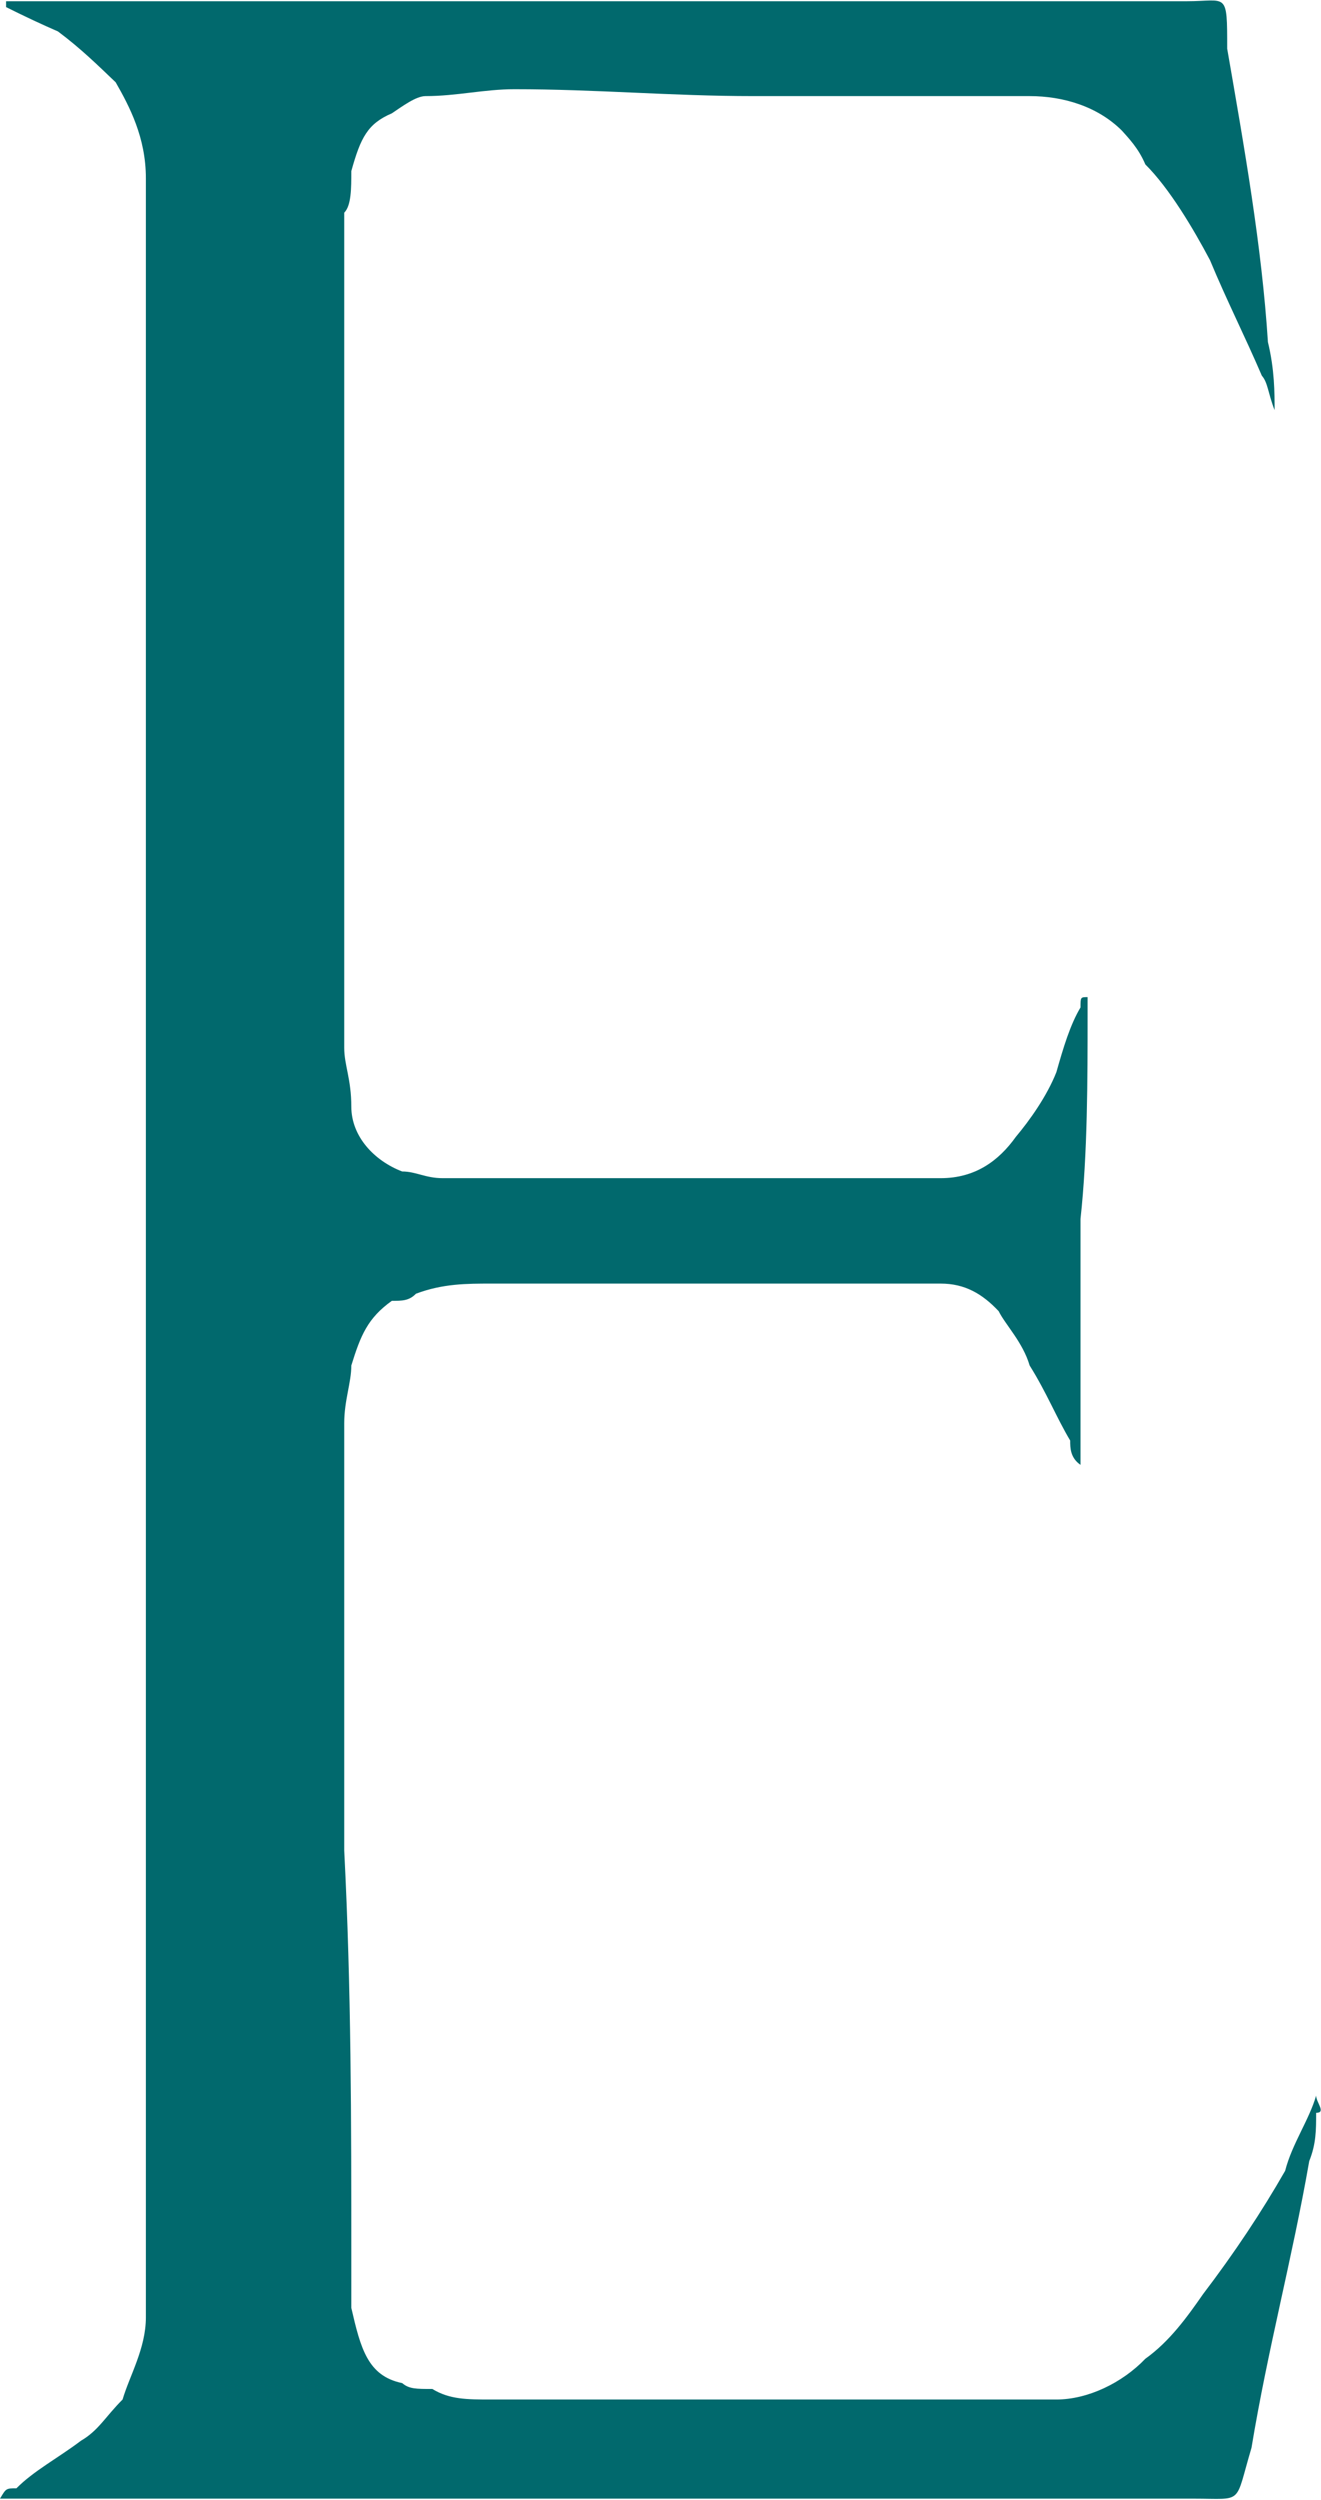
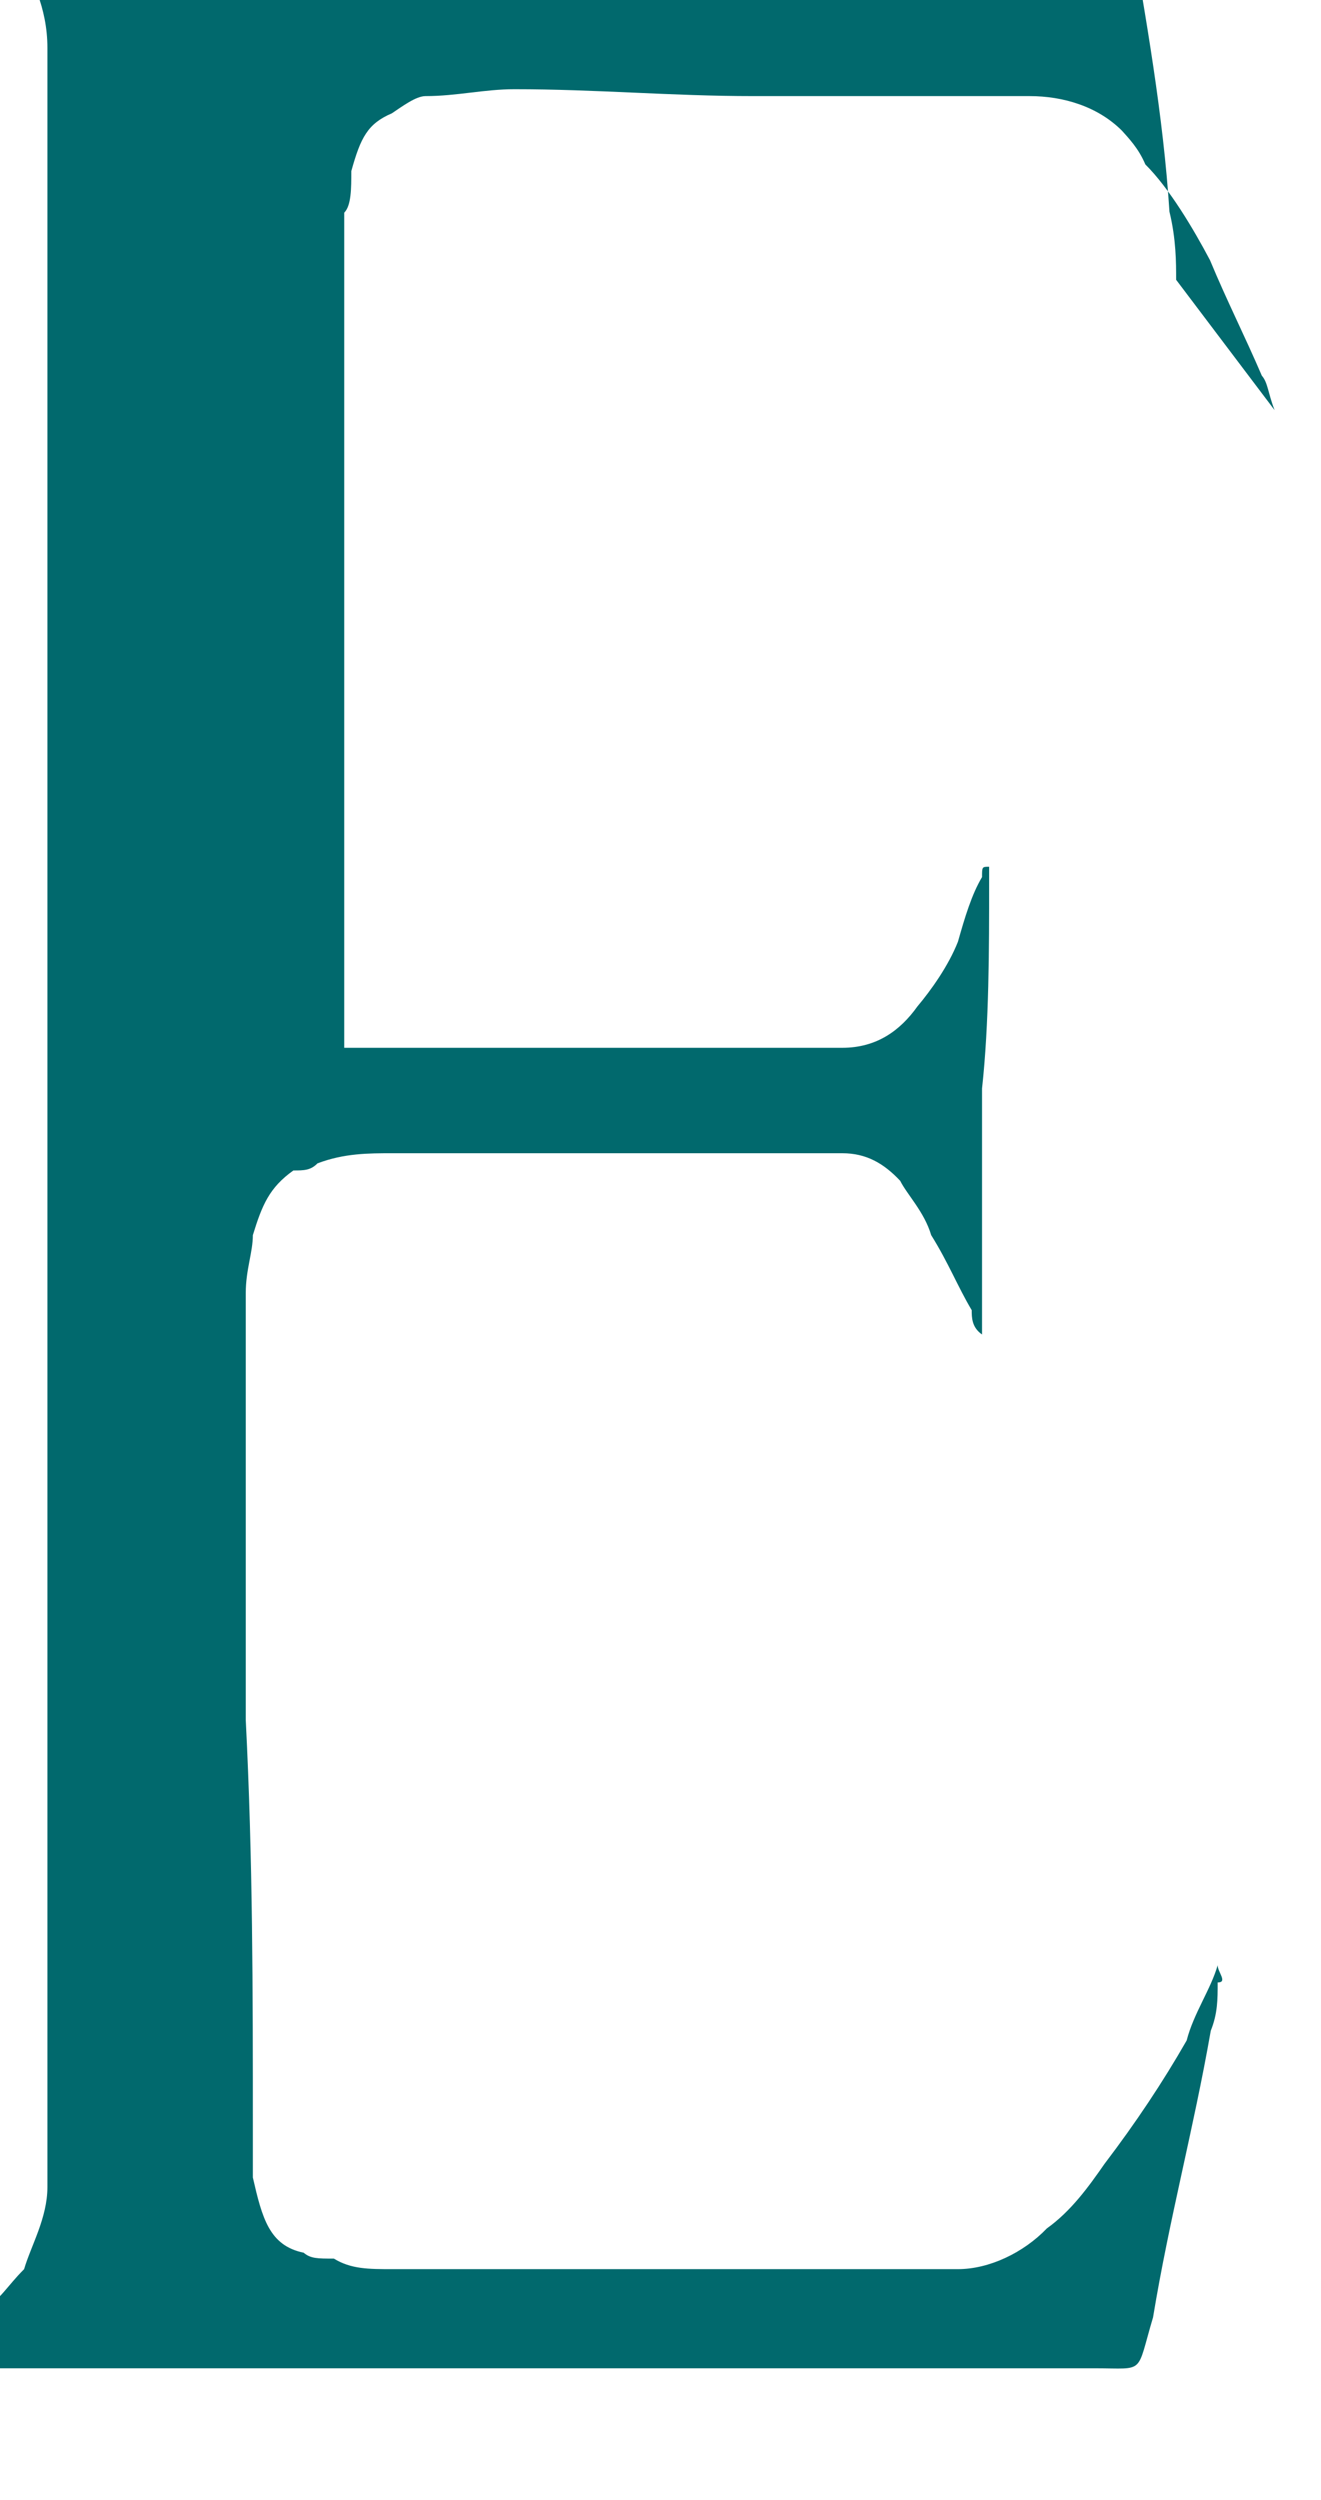
<svg xmlns="http://www.w3.org/2000/svg" version="1.2" viewBox="0 0 652 1233" width="652" height="1233">
  <title>EGP_BIG copy-svg-svg</title>
  <style>
		.s0 { fill: #01696d } 
	</style>
  <g id="Clip-Path: Clip-Path: Page 1">
    <g id="Clip-Path: Page 1">
      <g id="Page 1">
-         <path id="Path 91" fill-rule="evenodd" class="s0" d="m629.1 202.3c-3.3-8.5-3.3-13.6-6.3-17-8.6-20-17.1-36.6-25.6-57-8.1-15.3-20-35.4-31.9-47.2-3.4-8.1-8.6-13.3-11.5-16.6-12-12-29-17.1-45.6-17.1h-35.4-100.9c-40.5 0-77.6-3.4-118-3.4-14.9 0-28.5 3.4-43.9 3.4-4.7 0-11.5 5.1-16.6 8.5-11.9 5.1-15.4 11.9-20 28.5 0 8.5 0 17-3.5 20.5v11.4 400.5c0 8.6 3.5 15.4 3.5 29 0 14.9 11.5 26.8 25.1 32 6.8 0 11.5 3.3 20 3.3h32 201.9 11.9c17 0 28.6-8.5 37.1-20.4 6.8-8.1 15.3-20 20-31.9 3.4-12 6.8-23.4 11.9-31.9 0-5.1 0-5.1 3.5-5.1v8.5c0 31.9 0 68.9-3.5 100.9v109.3 8.5 3.5c-5.1-3.5-5.1-8.5-5.1-12-6.8-11.4-11.5-23.4-20-37-3.4-11.5-11.9-20-15.3-26.8-8.1-8.6-16.7-13.6-28.6-13.6h-40.5-181.4c-11.9 0-23.9 0-37.1 5-3.4 3.5-6.8 3.5-11.9 3.5-11.9 8.5-15.4 17-20 31.9 0 8.5-3.5 17.1-3.5 28.5v126.5 84.2c3.5 69 3.5 132.8 3.5 201.8v23.8c4.6 20 8.1 33.6 25.1 37.1 3.4 2.9 6.8 2.9 14.9 2.9 8.5 5.2 17.1 5.2 29 5.2h279c15.4 0 32.4-8.1 43.9-20.1 11.9-8.5 20.5-20.4 28.5-31.9q23-30.2 40.5-60.8c3.4-13.3 11.9-25.2 15.3-37.1 0 3.4 5.1 8.5 0 8.5 0 8.5 0 15.3-3.4 23.8-8.5 48.6-20.4 92.4-28.5 141.4-8.5 28.5-3.5 25.1-28.6 25.1h-491.6-89.4-8.1c3-5.1 3-5.1 8.1-5.1 8.5-8.6 20.5-14.9 31.9-23.5 8.6-5 12-11.8 20.5-20.3 3.4-11.6 11.5-25.2 11.5-40.5v-11.5-20.4-994.8-28.4c0-20.1-8.1-35.4-14.9-47.3-8.5-8.1-17.1-16.6-28.5-25.1q-12-5.2-25.6-12v-2.9h5.1 15.3 562.4c19.9 0 19.9-5.2 19.9 23.4 8.5 49 17.1 97.5 20.1 144.7 3.3 13.6 3.3 25.1 3.3 33.6z" />
+         <path id="Path 91" fill-rule="evenodd" class="s0" d="m629.1 202.3c-3.3-8.5-3.3-13.6-6.3-17-8.6-20-17.1-36.6-25.6-57-8.1-15.3-20-35.4-31.9-47.2-3.4-8.1-8.6-13.3-11.5-16.6-12-12-29-17.1-45.6-17.1h-35.4-100.9c-40.5 0-77.6-3.4-118-3.4-14.9 0-28.5 3.4-43.9 3.4-4.7 0-11.5 5.1-16.6 8.5-11.9 5.1-15.4 11.9-20 28.5 0 8.5 0 17-3.5 20.5v11.4 400.5h32 201.9 11.9c17 0 28.6-8.5 37.1-20.4 6.8-8.1 15.3-20 20-31.9 3.4-12 6.8-23.4 11.9-31.9 0-5.1 0-5.1 3.5-5.1v8.5c0 31.9 0 68.9-3.5 100.9v109.3 8.5 3.5c-5.1-3.5-5.1-8.5-5.1-12-6.8-11.4-11.5-23.4-20-37-3.4-11.5-11.9-20-15.3-26.8-8.1-8.6-16.7-13.6-28.6-13.6h-40.5-181.4c-11.9 0-23.9 0-37.1 5-3.4 3.5-6.8 3.5-11.9 3.5-11.9 8.5-15.4 17-20 31.9 0 8.5-3.5 17.1-3.5 28.5v126.5 84.2c3.5 69 3.5 132.8 3.5 201.8v23.8c4.6 20 8.1 33.6 25.1 37.1 3.4 2.9 6.8 2.9 14.9 2.9 8.5 5.2 17.1 5.2 29 5.2h279c15.4 0 32.4-8.1 43.9-20.1 11.9-8.5 20.5-20.4 28.5-31.9q23-30.2 40.5-60.8c3.4-13.3 11.9-25.2 15.3-37.1 0 3.4 5.1 8.5 0 8.5 0 8.5 0 15.3-3.4 23.8-8.5 48.6-20.4 92.4-28.5 141.4-8.5 28.5-3.5 25.1-28.6 25.1h-491.6-89.4-8.1c3-5.1 3-5.1 8.1-5.1 8.5-8.6 20.5-14.9 31.9-23.5 8.6-5 12-11.8 20.5-20.3 3.4-11.6 11.5-25.2 11.5-40.5v-11.5-20.4-994.8-28.4c0-20.1-8.1-35.4-14.9-47.3-8.5-8.1-17.1-16.6-28.5-25.1q-12-5.2-25.6-12v-2.9h5.1 15.3 562.4c19.9 0 19.9-5.2 19.9 23.4 8.5 49 17.1 97.5 20.1 144.7 3.3 13.6 3.3 25.1 3.3 33.6z" />
      </g>
    </g>
  </g>
</svg>